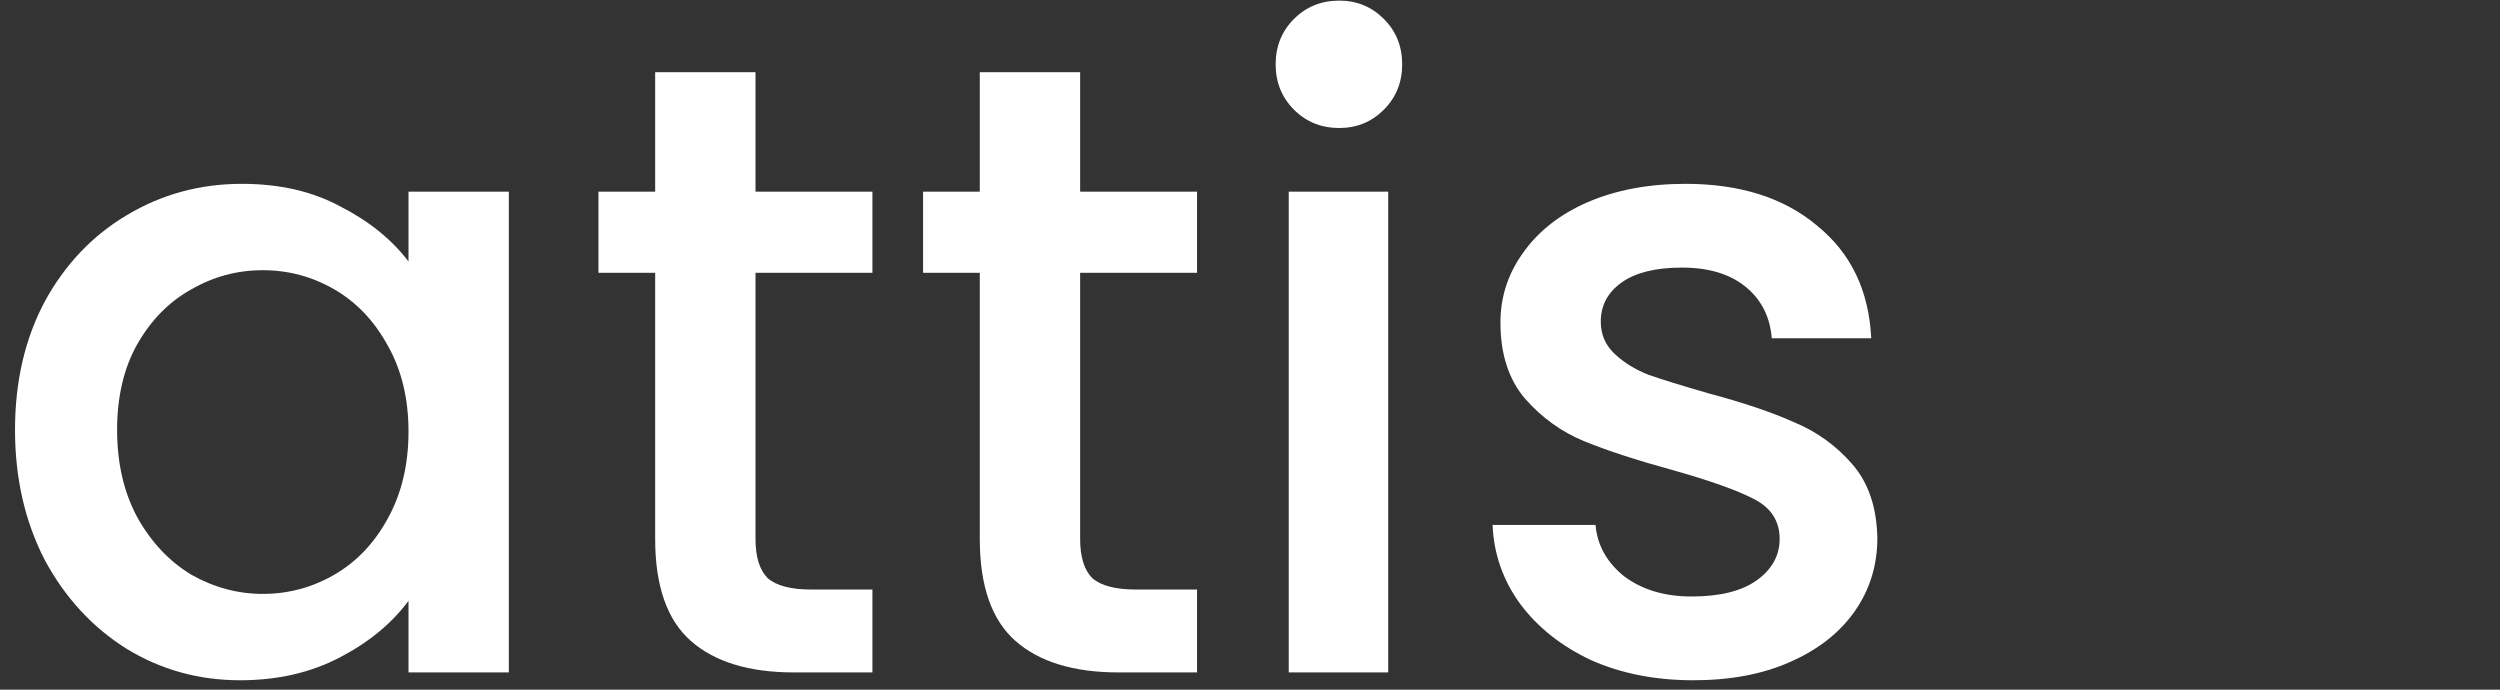
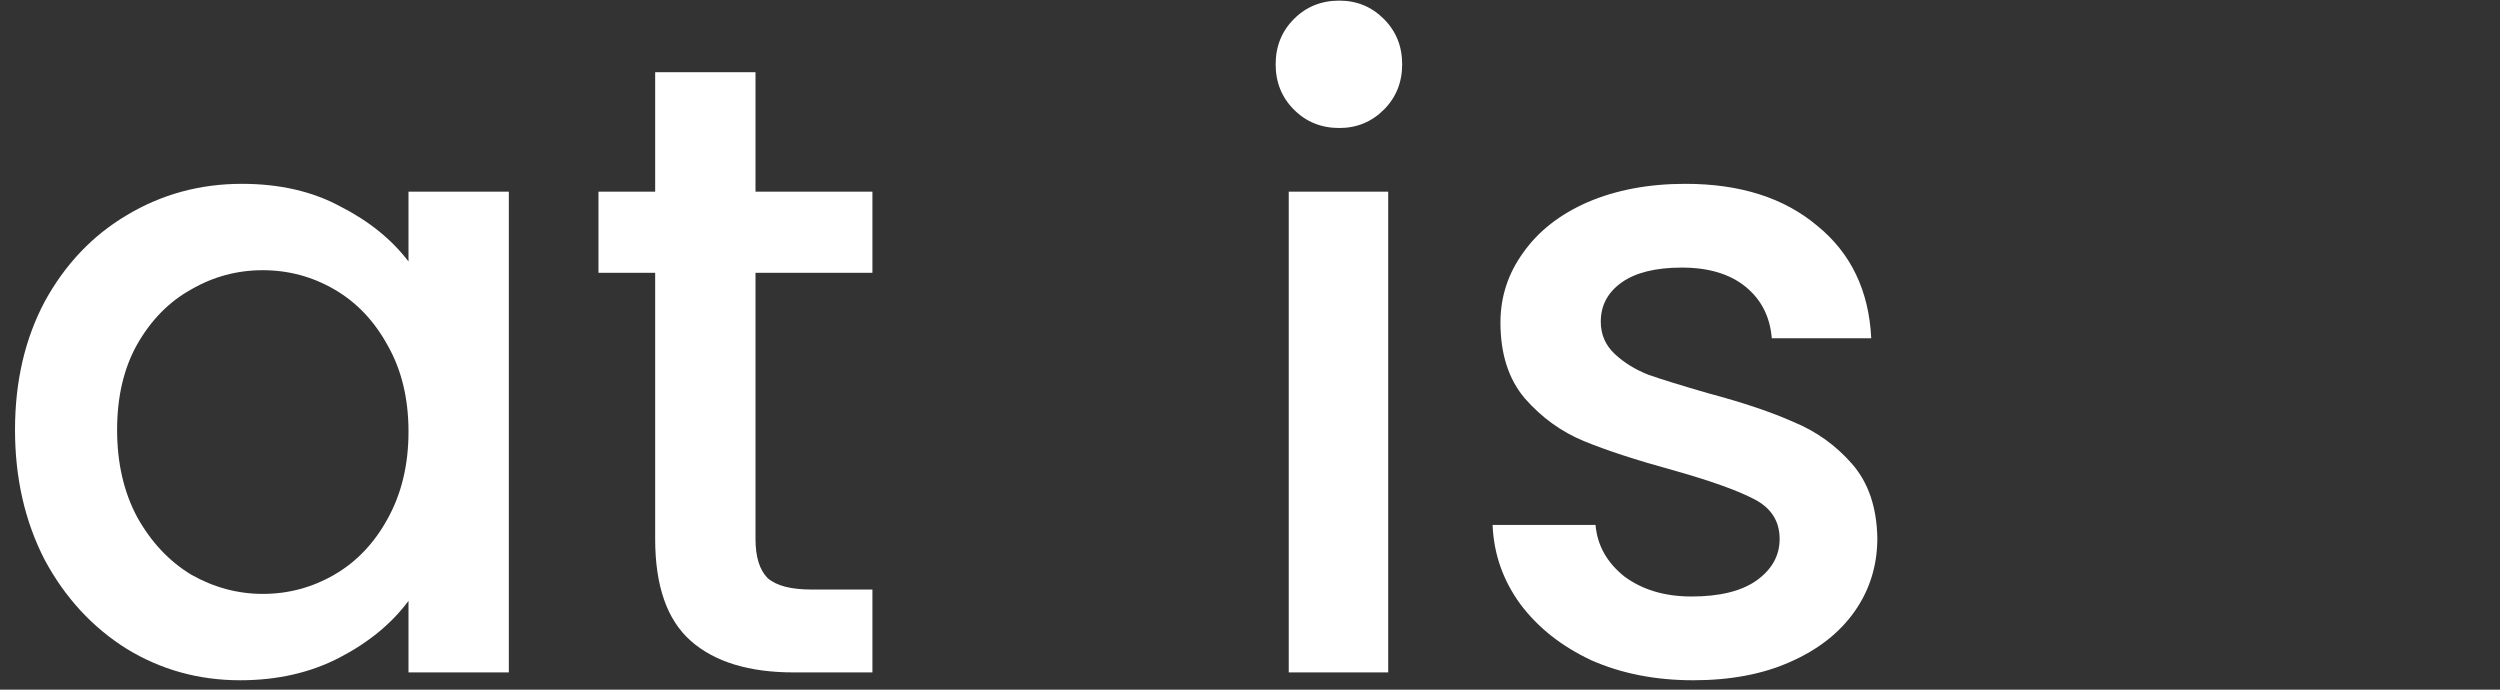
<svg xmlns="http://www.w3.org/2000/svg" width="145" height="40" viewBox="0 0 145 40" fill="none">
  <rect x="0" y="0" width="145" height="40" fill="#333333" stroke="none" />
  <path d="M98.209 39.455C96.016 39.455 94.043 39.067 92.288 38.291C90.568 37.482 89.202 36.402 88.19 35.053C87.177 33.67 86.638 32.135 86.57 30.448H92.541C92.643 31.629 93.199 32.624 94.211 33.434C95.257 34.209 96.556 34.597 98.108 34.597C99.727 34.597 100.975 34.294 101.852 33.687C102.763 33.045 103.219 32.236 103.219 31.258C103.219 30.212 102.713 29.436 101.701 28.93C100.722 28.424 99.154 27.867 96.995 27.26C94.903 26.686 93.199 26.13 91.884 25.59C90.568 25.05 89.421 24.224 88.443 23.11C87.498 21.997 87.026 20.53 87.026 18.708C87.026 17.224 87.464 15.874 88.341 14.66C89.219 13.412 90.467 12.433 92.086 11.725C93.739 11.016 95.628 10.662 97.754 10.662C100.925 10.662 103.472 11.472 105.395 13.091C107.351 14.677 108.397 16.852 108.532 19.619H102.763C102.662 18.371 102.156 17.375 101.245 16.633C100.334 15.891 99.103 15.52 97.551 15.52C96.033 15.52 94.869 15.807 94.06 16.38C93.25 16.954 92.845 17.713 92.845 18.657C92.845 19.4 93.115 20.024 93.655 20.53C94.195 21.036 94.852 21.441 95.628 21.744C96.404 22.014 97.551 22.368 99.069 22.807C101.093 23.347 102.746 23.903 104.028 24.477C105.344 25.017 106.474 25.826 107.419 26.906C108.363 27.985 108.853 29.419 108.886 31.207C108.886 32.792 108.448 34.209 107.571 35.458C106.693 36.706 105.445 37.684 103.826 38.393C102.24 39.101 100.368 39.455 98.209 39.455Z" fill="white" />
  <path d="M77.682 7.424C76.636 7.424 75.759 7.07 75.051 6.362C74.343 5.653 73.988 4.776 73.988 3.73C73.988 2.684 74.343 1.807 75.051 1.099C75.759 0.39 76.636 0.036 77.682 0.036C78.694 0.036 79.555 0.39 80.263 1.099C80.972 1.807 81.326 2.684 81.326 3.73C81.326 4.776 80.972 5.653 80.263 6.362C79.555 7.07 78.694 7.424 77.682 7.424ZM80.516 11.118V39.001H74.747V11.118H80.516Z" fill="white" />
-   <path d="M62.648 15.824V31.258C62.648 32.304 62.884 33.063 63.356 33.535C63.862 33.974 64.706 34.193 65.886 34.193H69.428V39H64.874C62.276 39 60.286 38.393 58.903 37.179C57.52 35.964 56.828 33.991 56.828 31.258V15.824H53.539V11.118H56.828V4.186H62.648V11.118H69.428V15.824H62.648Z" fill="white" />
  <path d="M43.819 15.824V31.258C43.819 32.304 44.056 33.063 44.528 33.535C45.034 33.974 45.877 34.193 47.058 34.193H50.6V39H46.046C43.448 39 41.458 38.393 40.075 37.179C38.692 35.964 38 33.991 38 31.258V15.824H34.711V11.118H38V4.186H43.819V11.118H50.6V15.824H43.819Z" fill="white" />
  <path d="M0.871 24.932C0.871 22.132 1.445 19.653 2.592 17.494C3.772 15.335 5.358 13.665 7.348 12.484C9.372 11.269 11.599 10.662 14.028 10.662C16.221 10.662 18.127 11.101 19.746 11.978C21.399 12.821 22.715 13.884 23.693 15.166V11.117H29.512V39H23.693V34.85C22.715 36.166 21.382 37.262 19.695 38.139C18.009 39.017 16.086 39.455 13.927 39.455C11.531 39.455 9.339 38.848 7.348 37.633C5.358 36.385 3.772 34.665 2.592 32.472C1.445 30.245 0.871 27.732 0.871 24.932ZM23.693 25.033C23.693 23.11 23.288 21.441 22.479 20.024C21.703 18.607 20.674 17.527 19.392 16.785C18.11 16.043 16.727 15.672 15.242 15.672C13.758 15.672 12.375 16.043 11.093 16.785C9.811 17.494 8.765 18.556 7.956 19.973C7.18 21.356 6.792 23.009 6.792 24.932C6.792 26.855 7.18 28.542 7.956 29.992C8.765 31.443 9.811 32.556 11.093 33.332C12.409 34.074 13.792 34.446 15.242 34.446C16.727 34.446 18.11 34.074 19.392 33.332C20.674 32.59 21.703 31.511 22.479 30.094C23.288 28.643 23.693 26.956 23.693 25.033Z" fill="white" />
</svg>